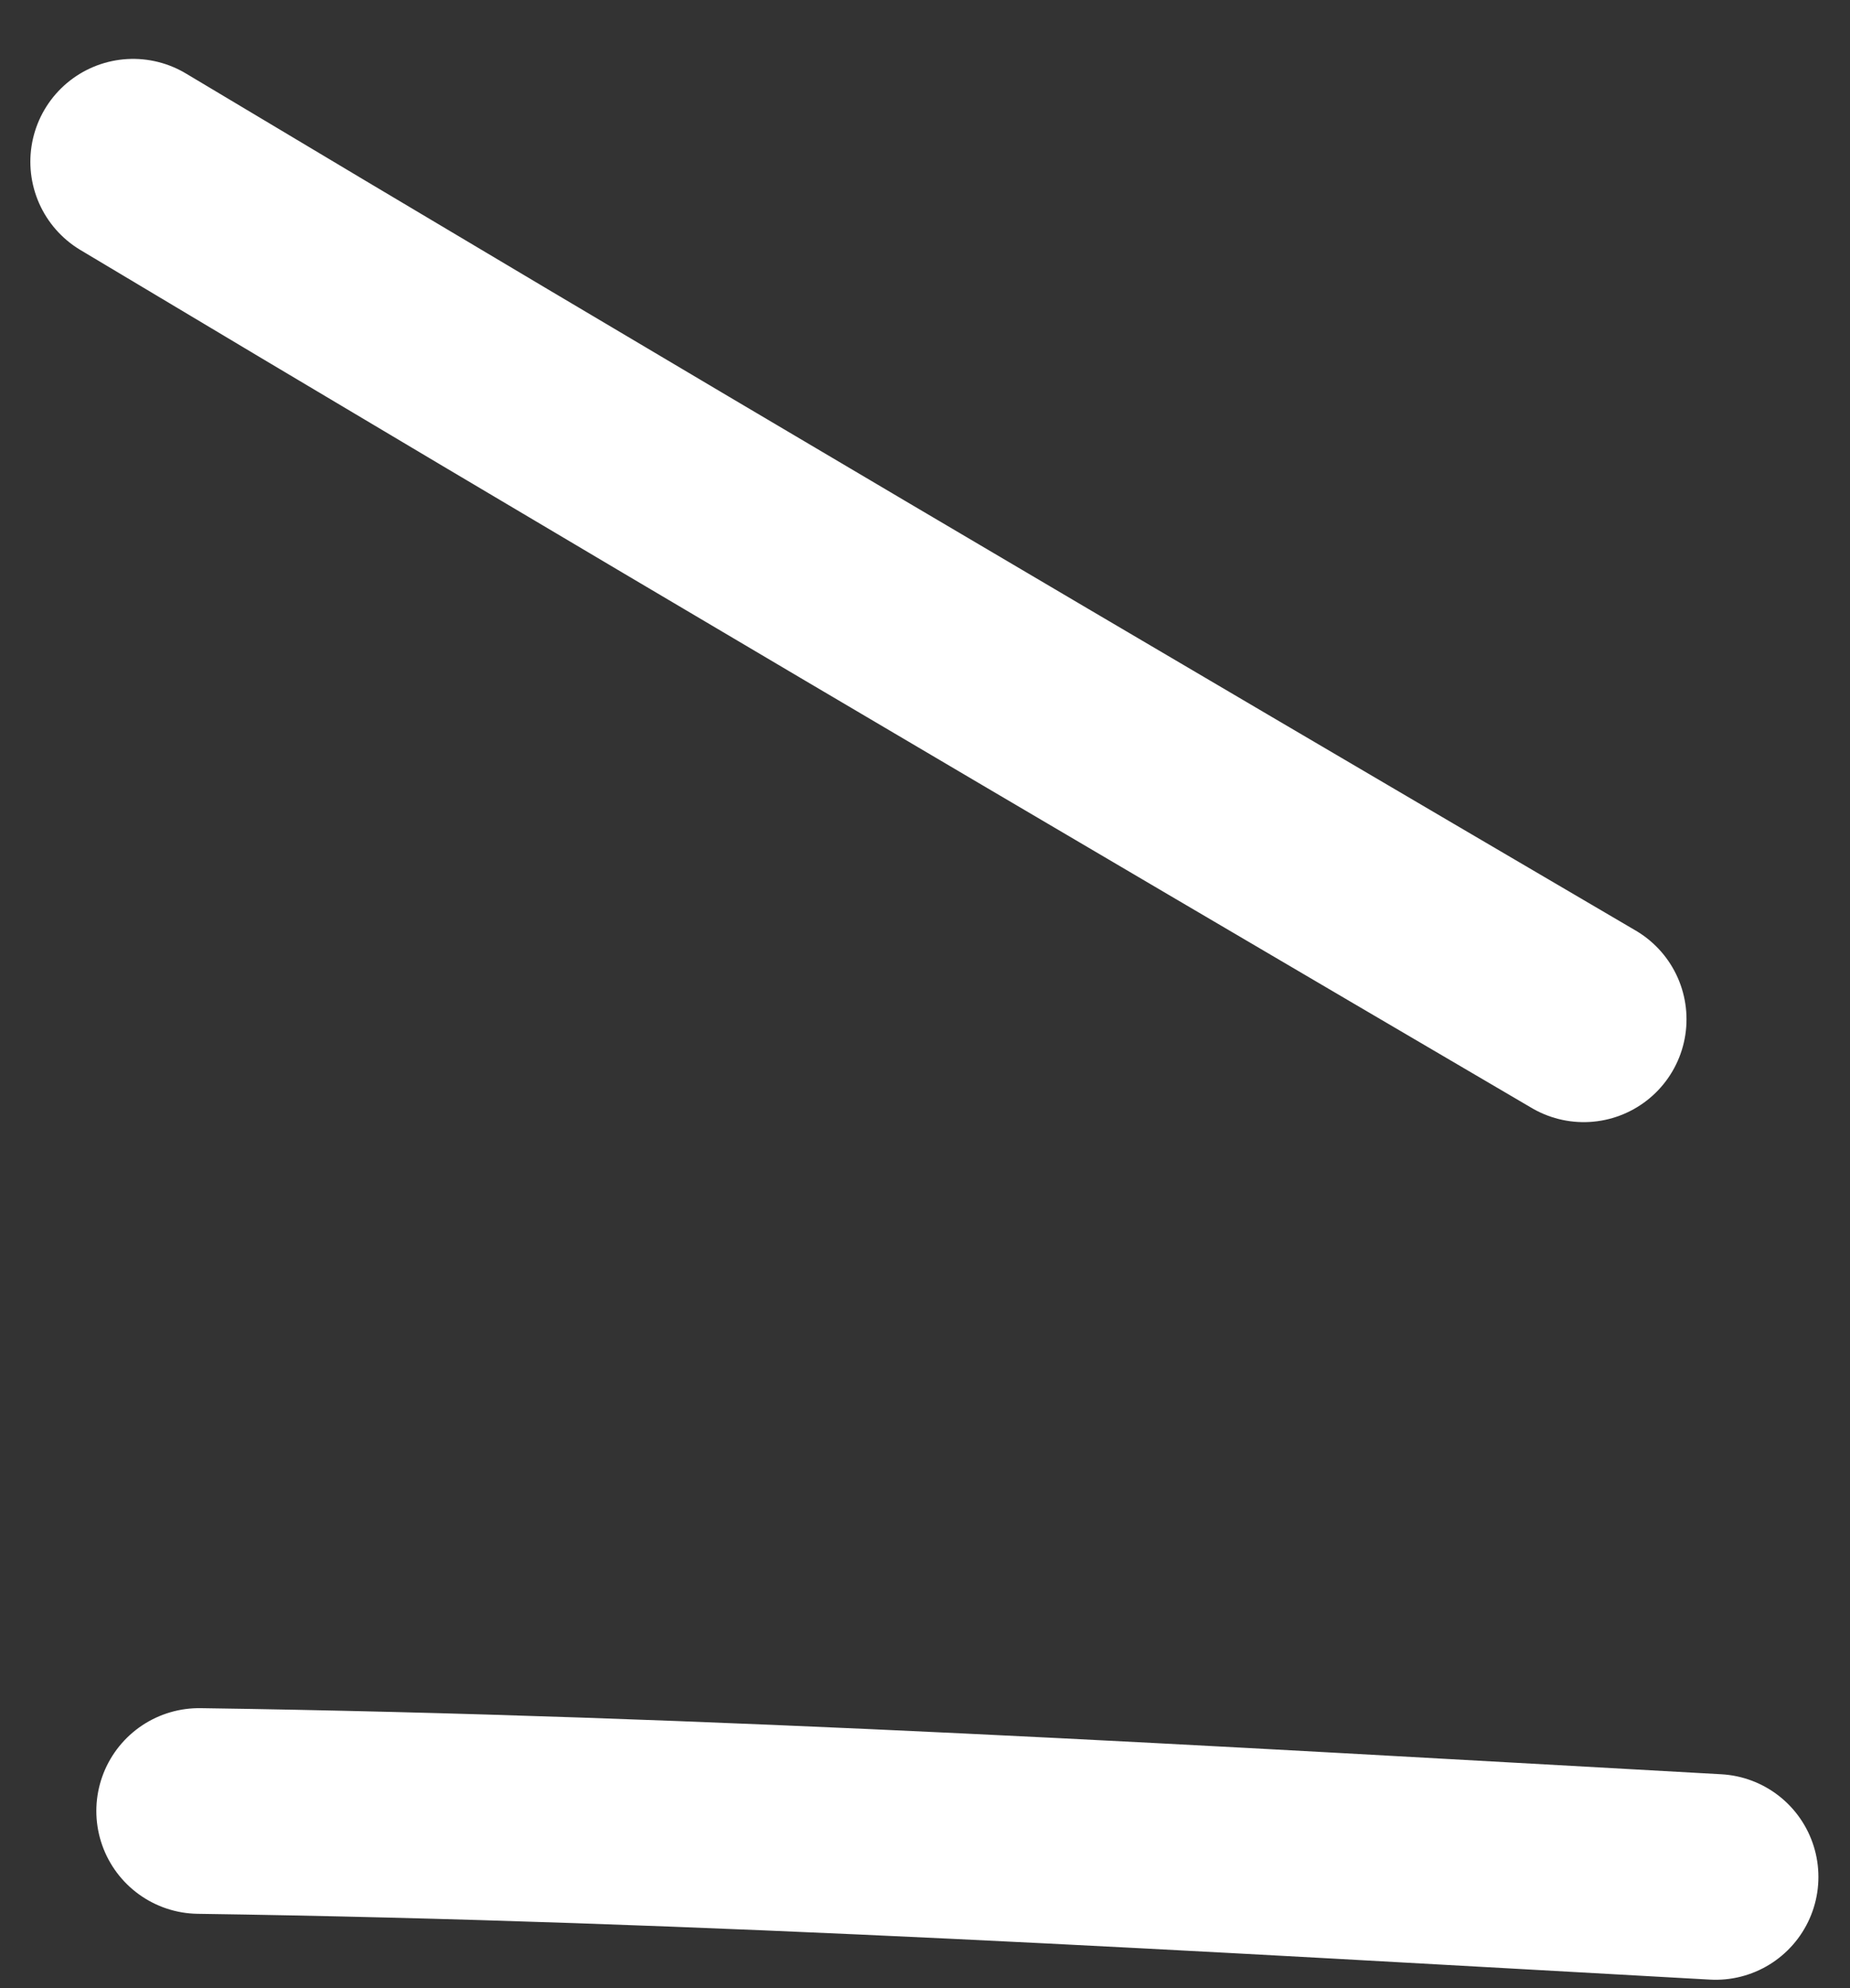
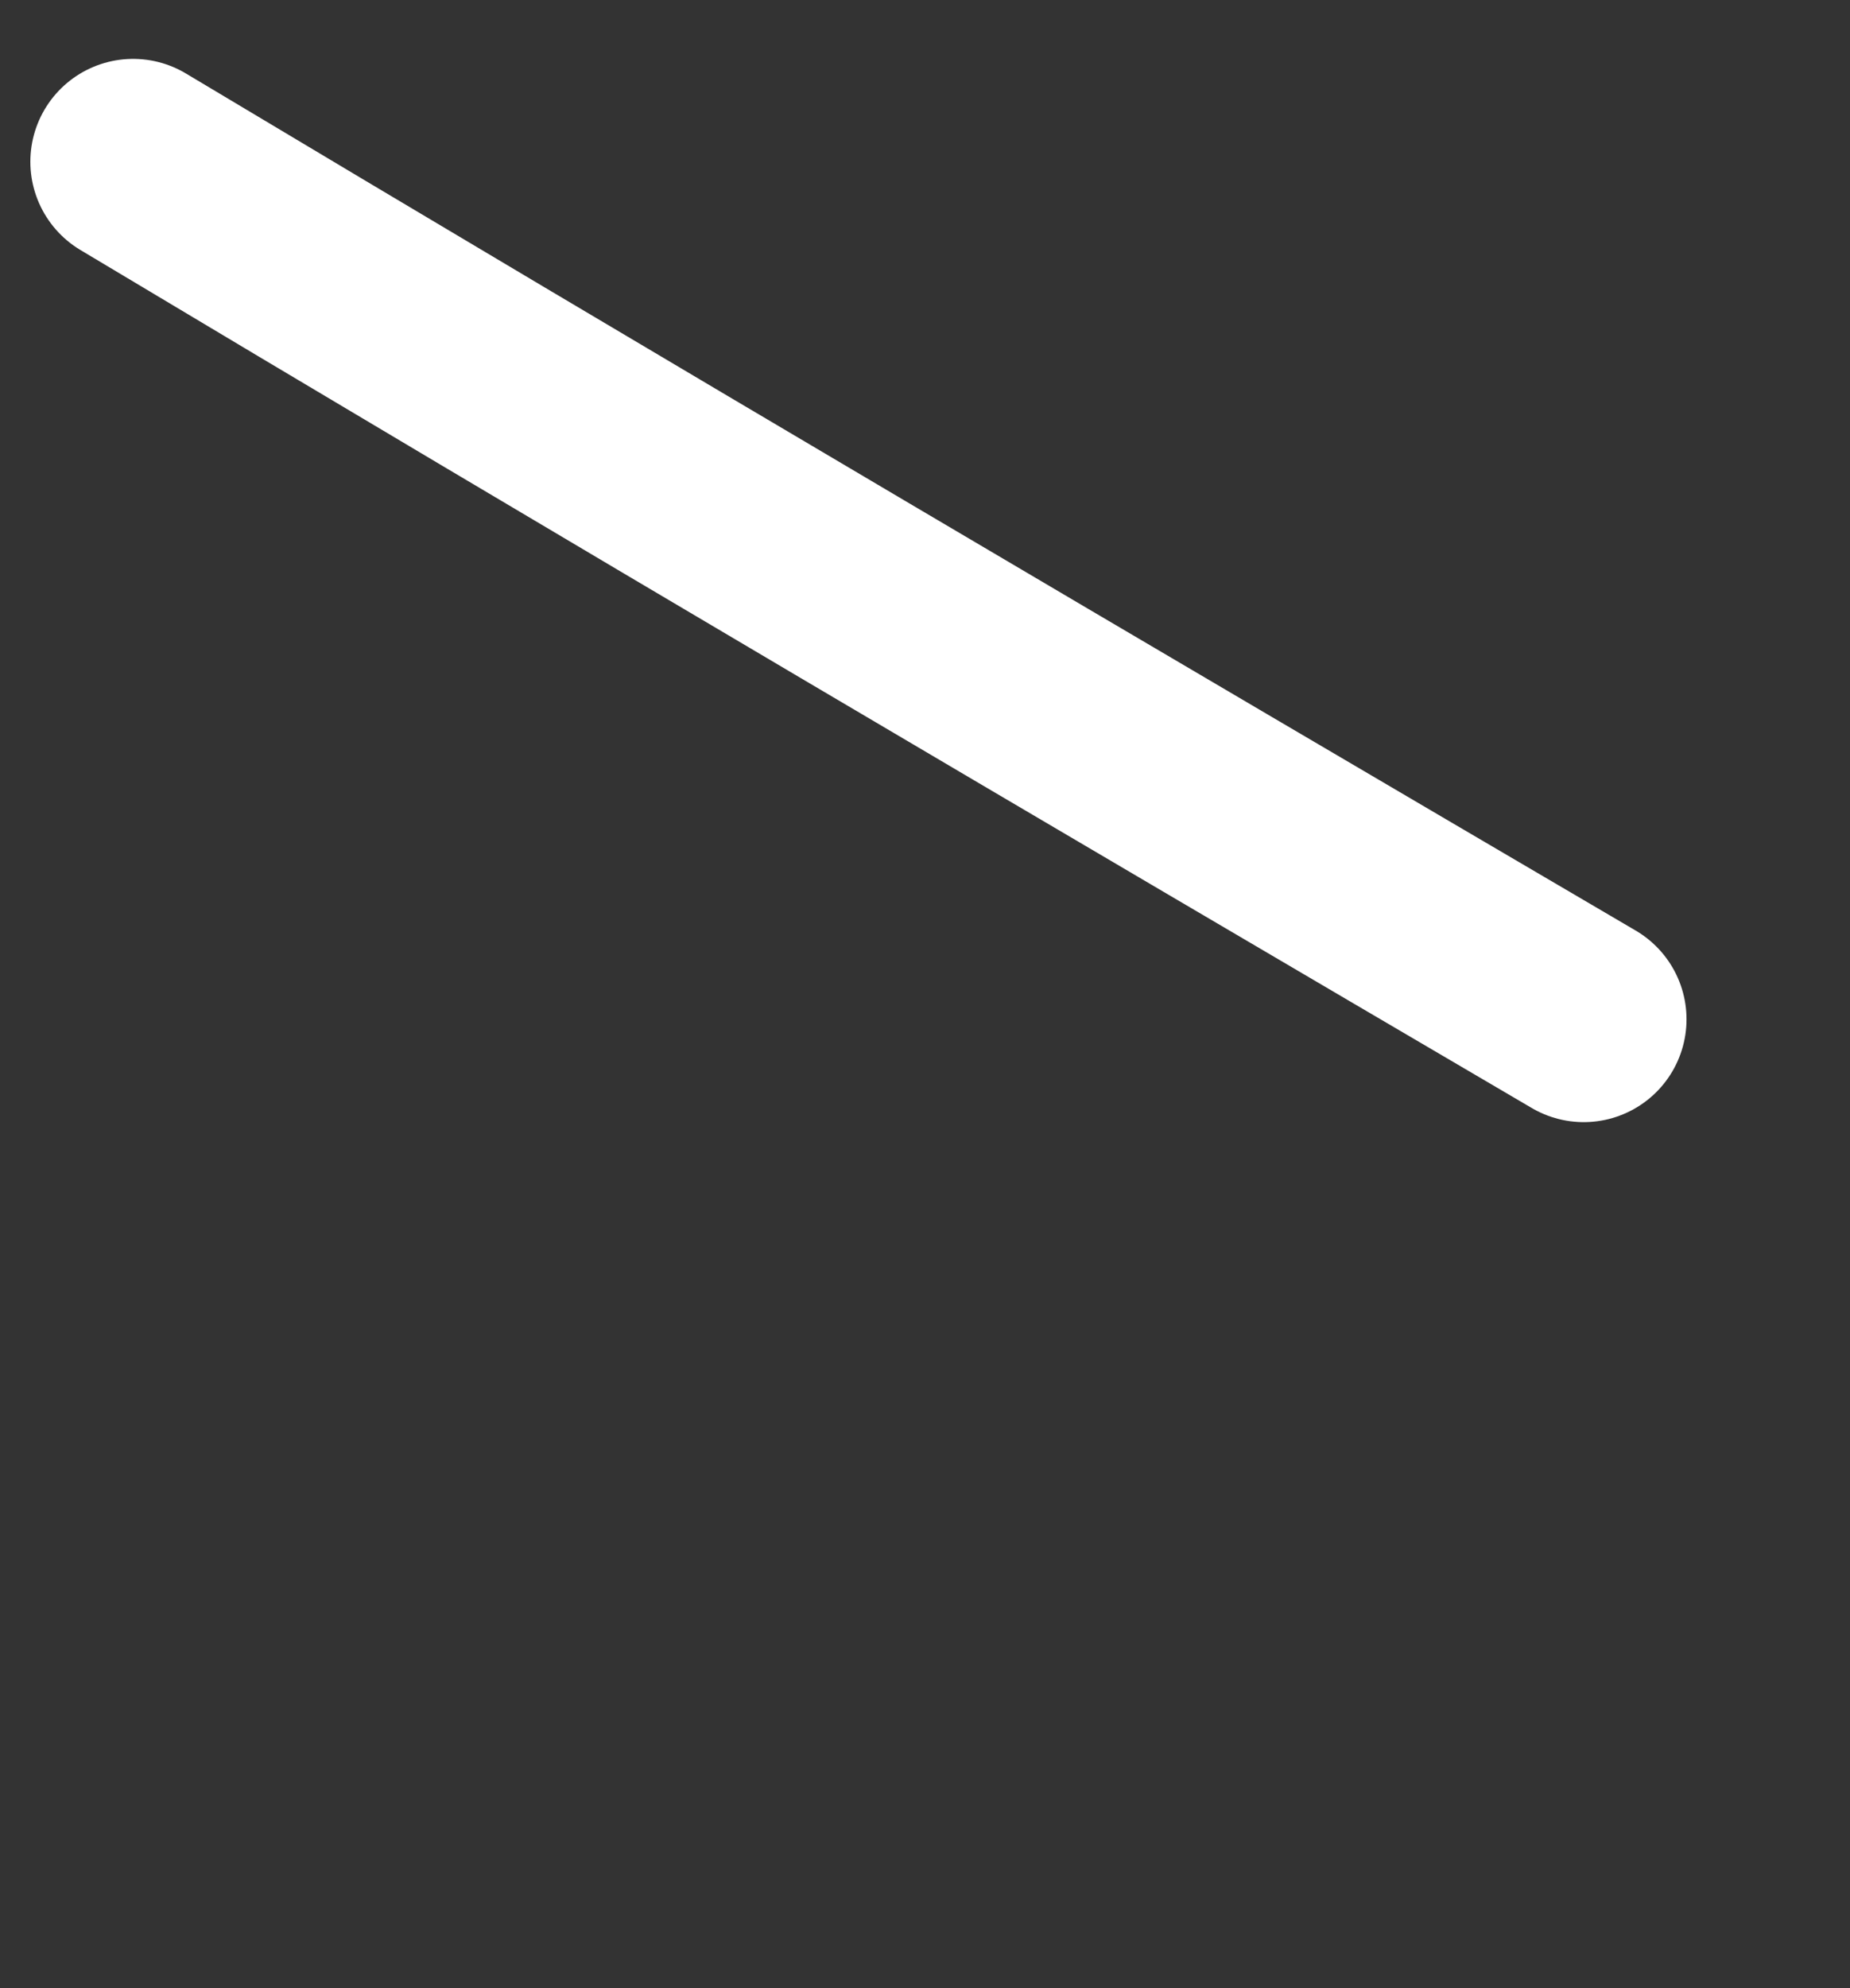
<svg xmlns="http://www.w3.org/2000/svg" width="27" height="29" viewBox="0 0 27 29" fill="none">
  <rect x="0" y="0" width="27" height="29" fill="#333333" stroke="none" />
-   <path d="M2.906 26.416C10.293 26.521 17.665 26.969 25.039 27.378" stroke="white" stroke-width="3" stroke-linecap="round" />
  <path d="M1.943 2.359C8.978 6.568 16.042 10.723 23.114 14.868" stroke="white" stroke-width="3" stroke-linecap="round" />
</svg>